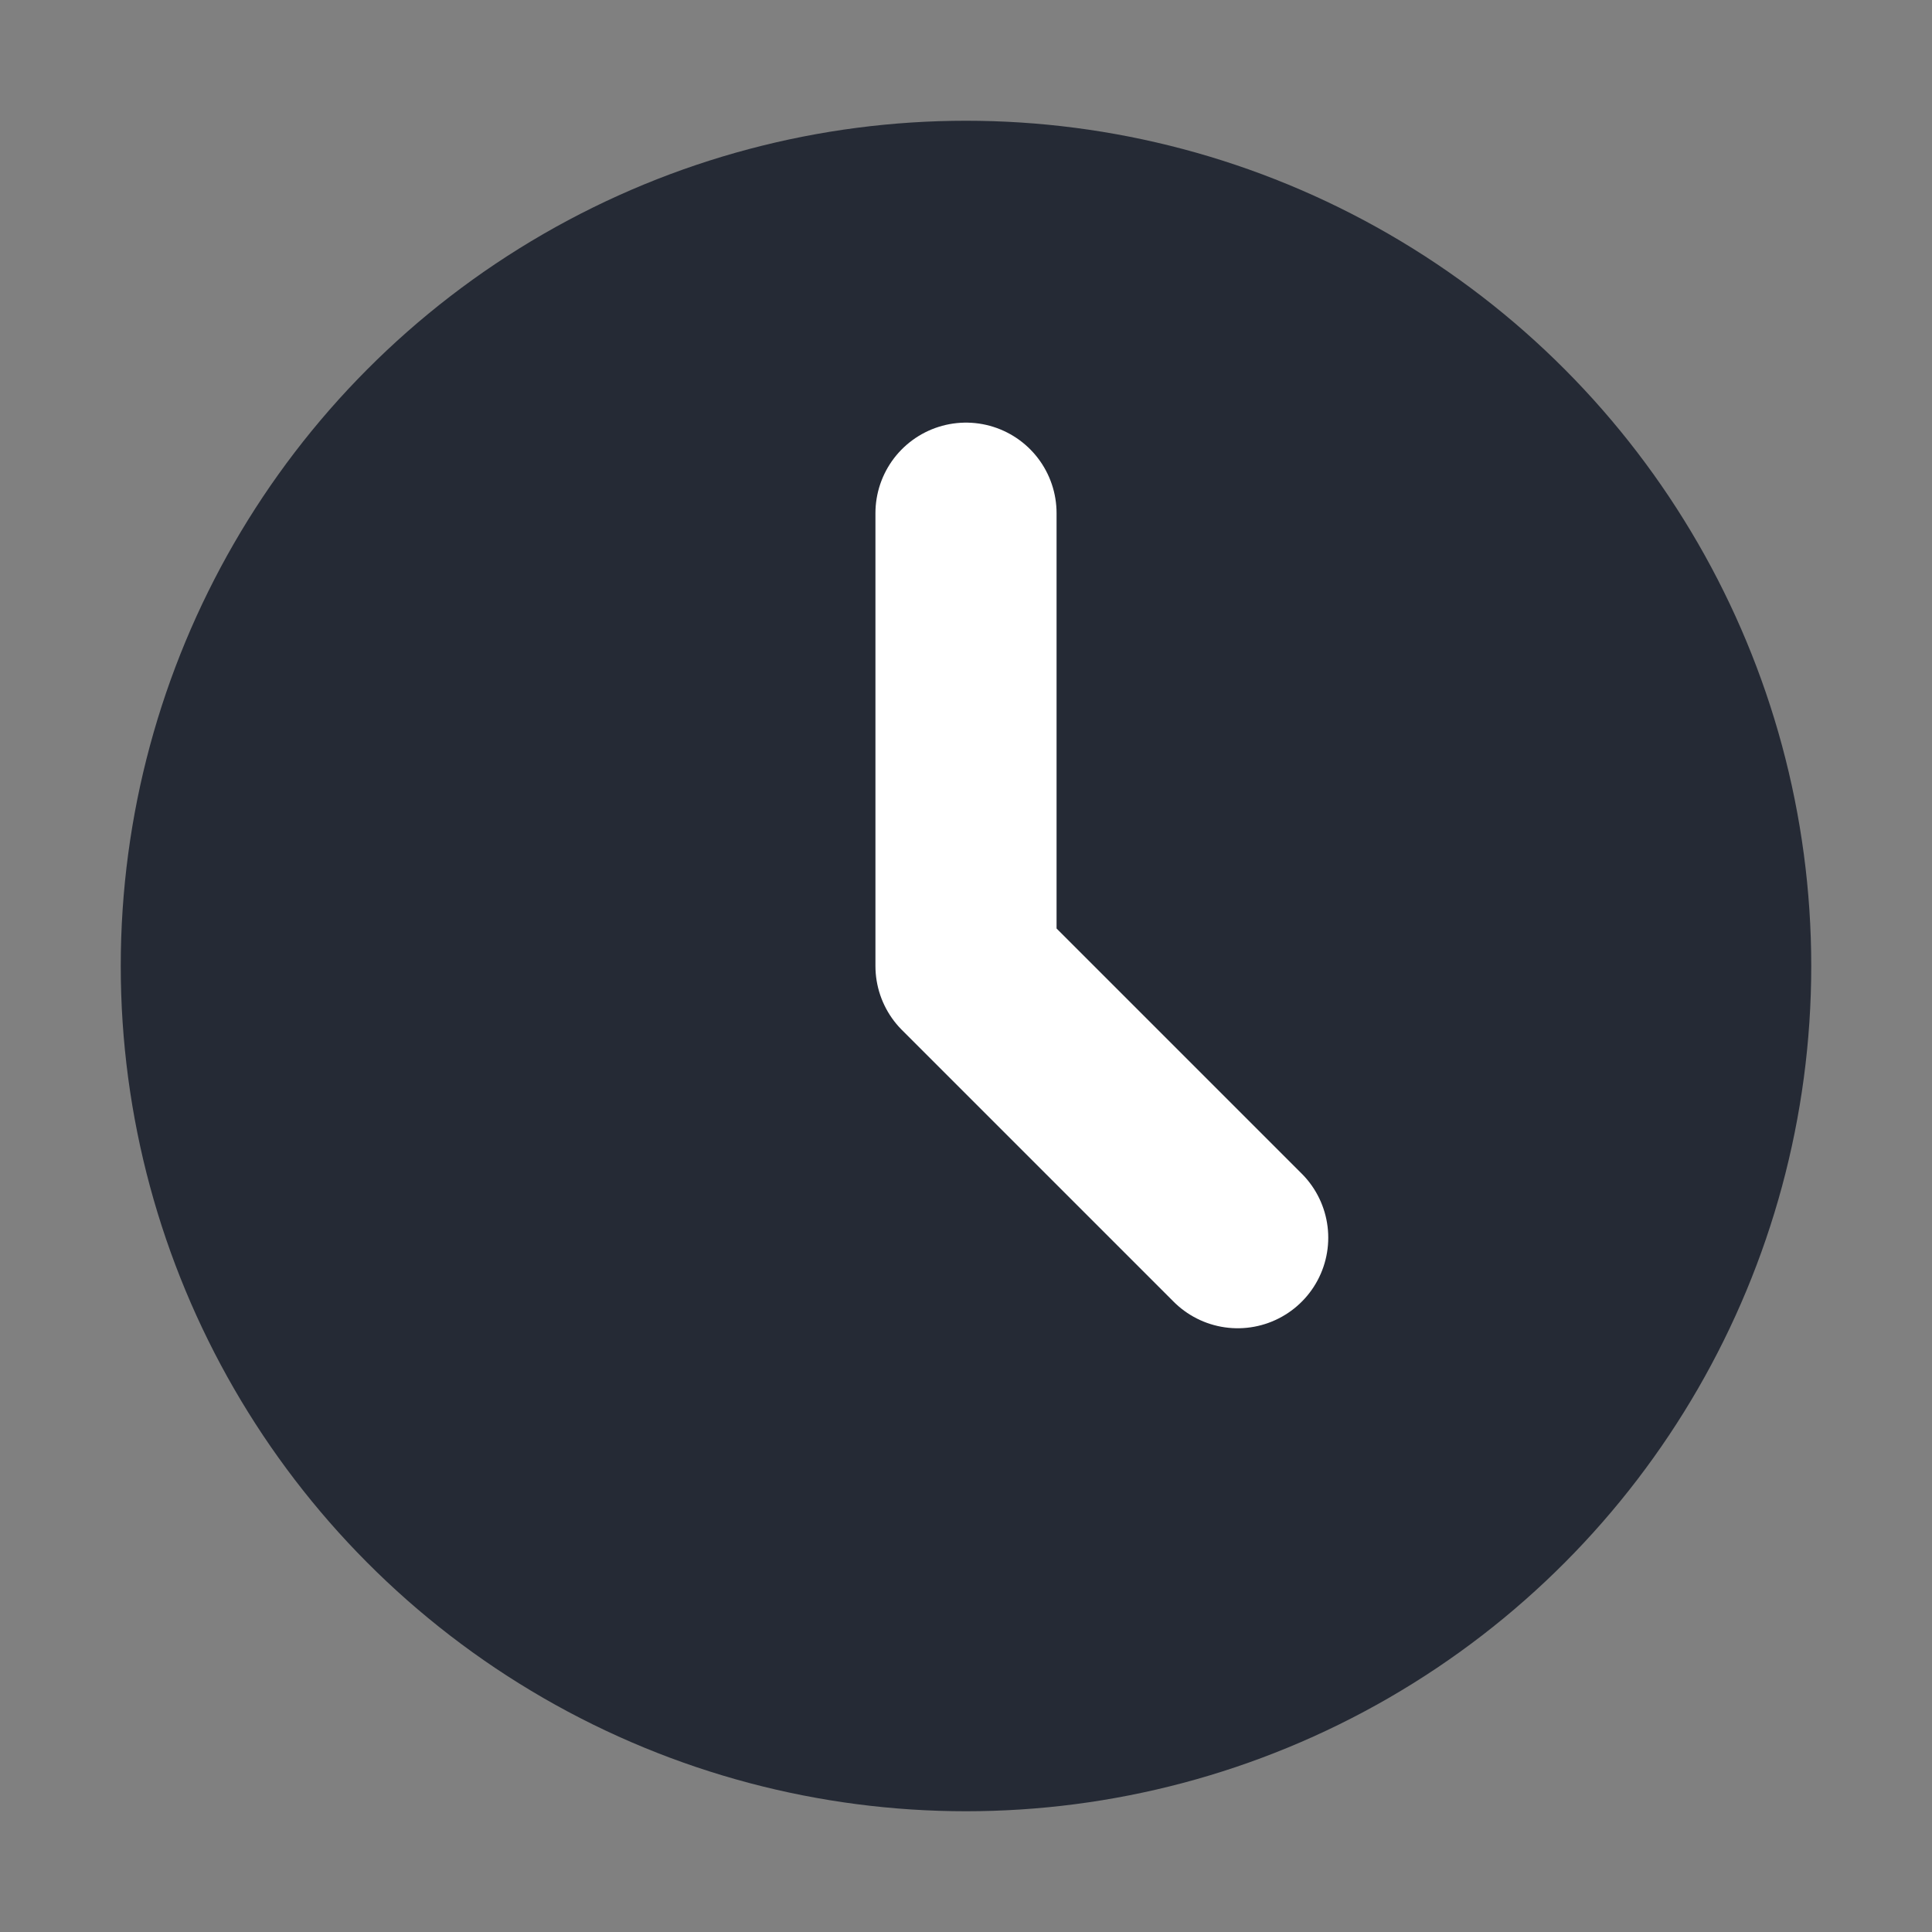
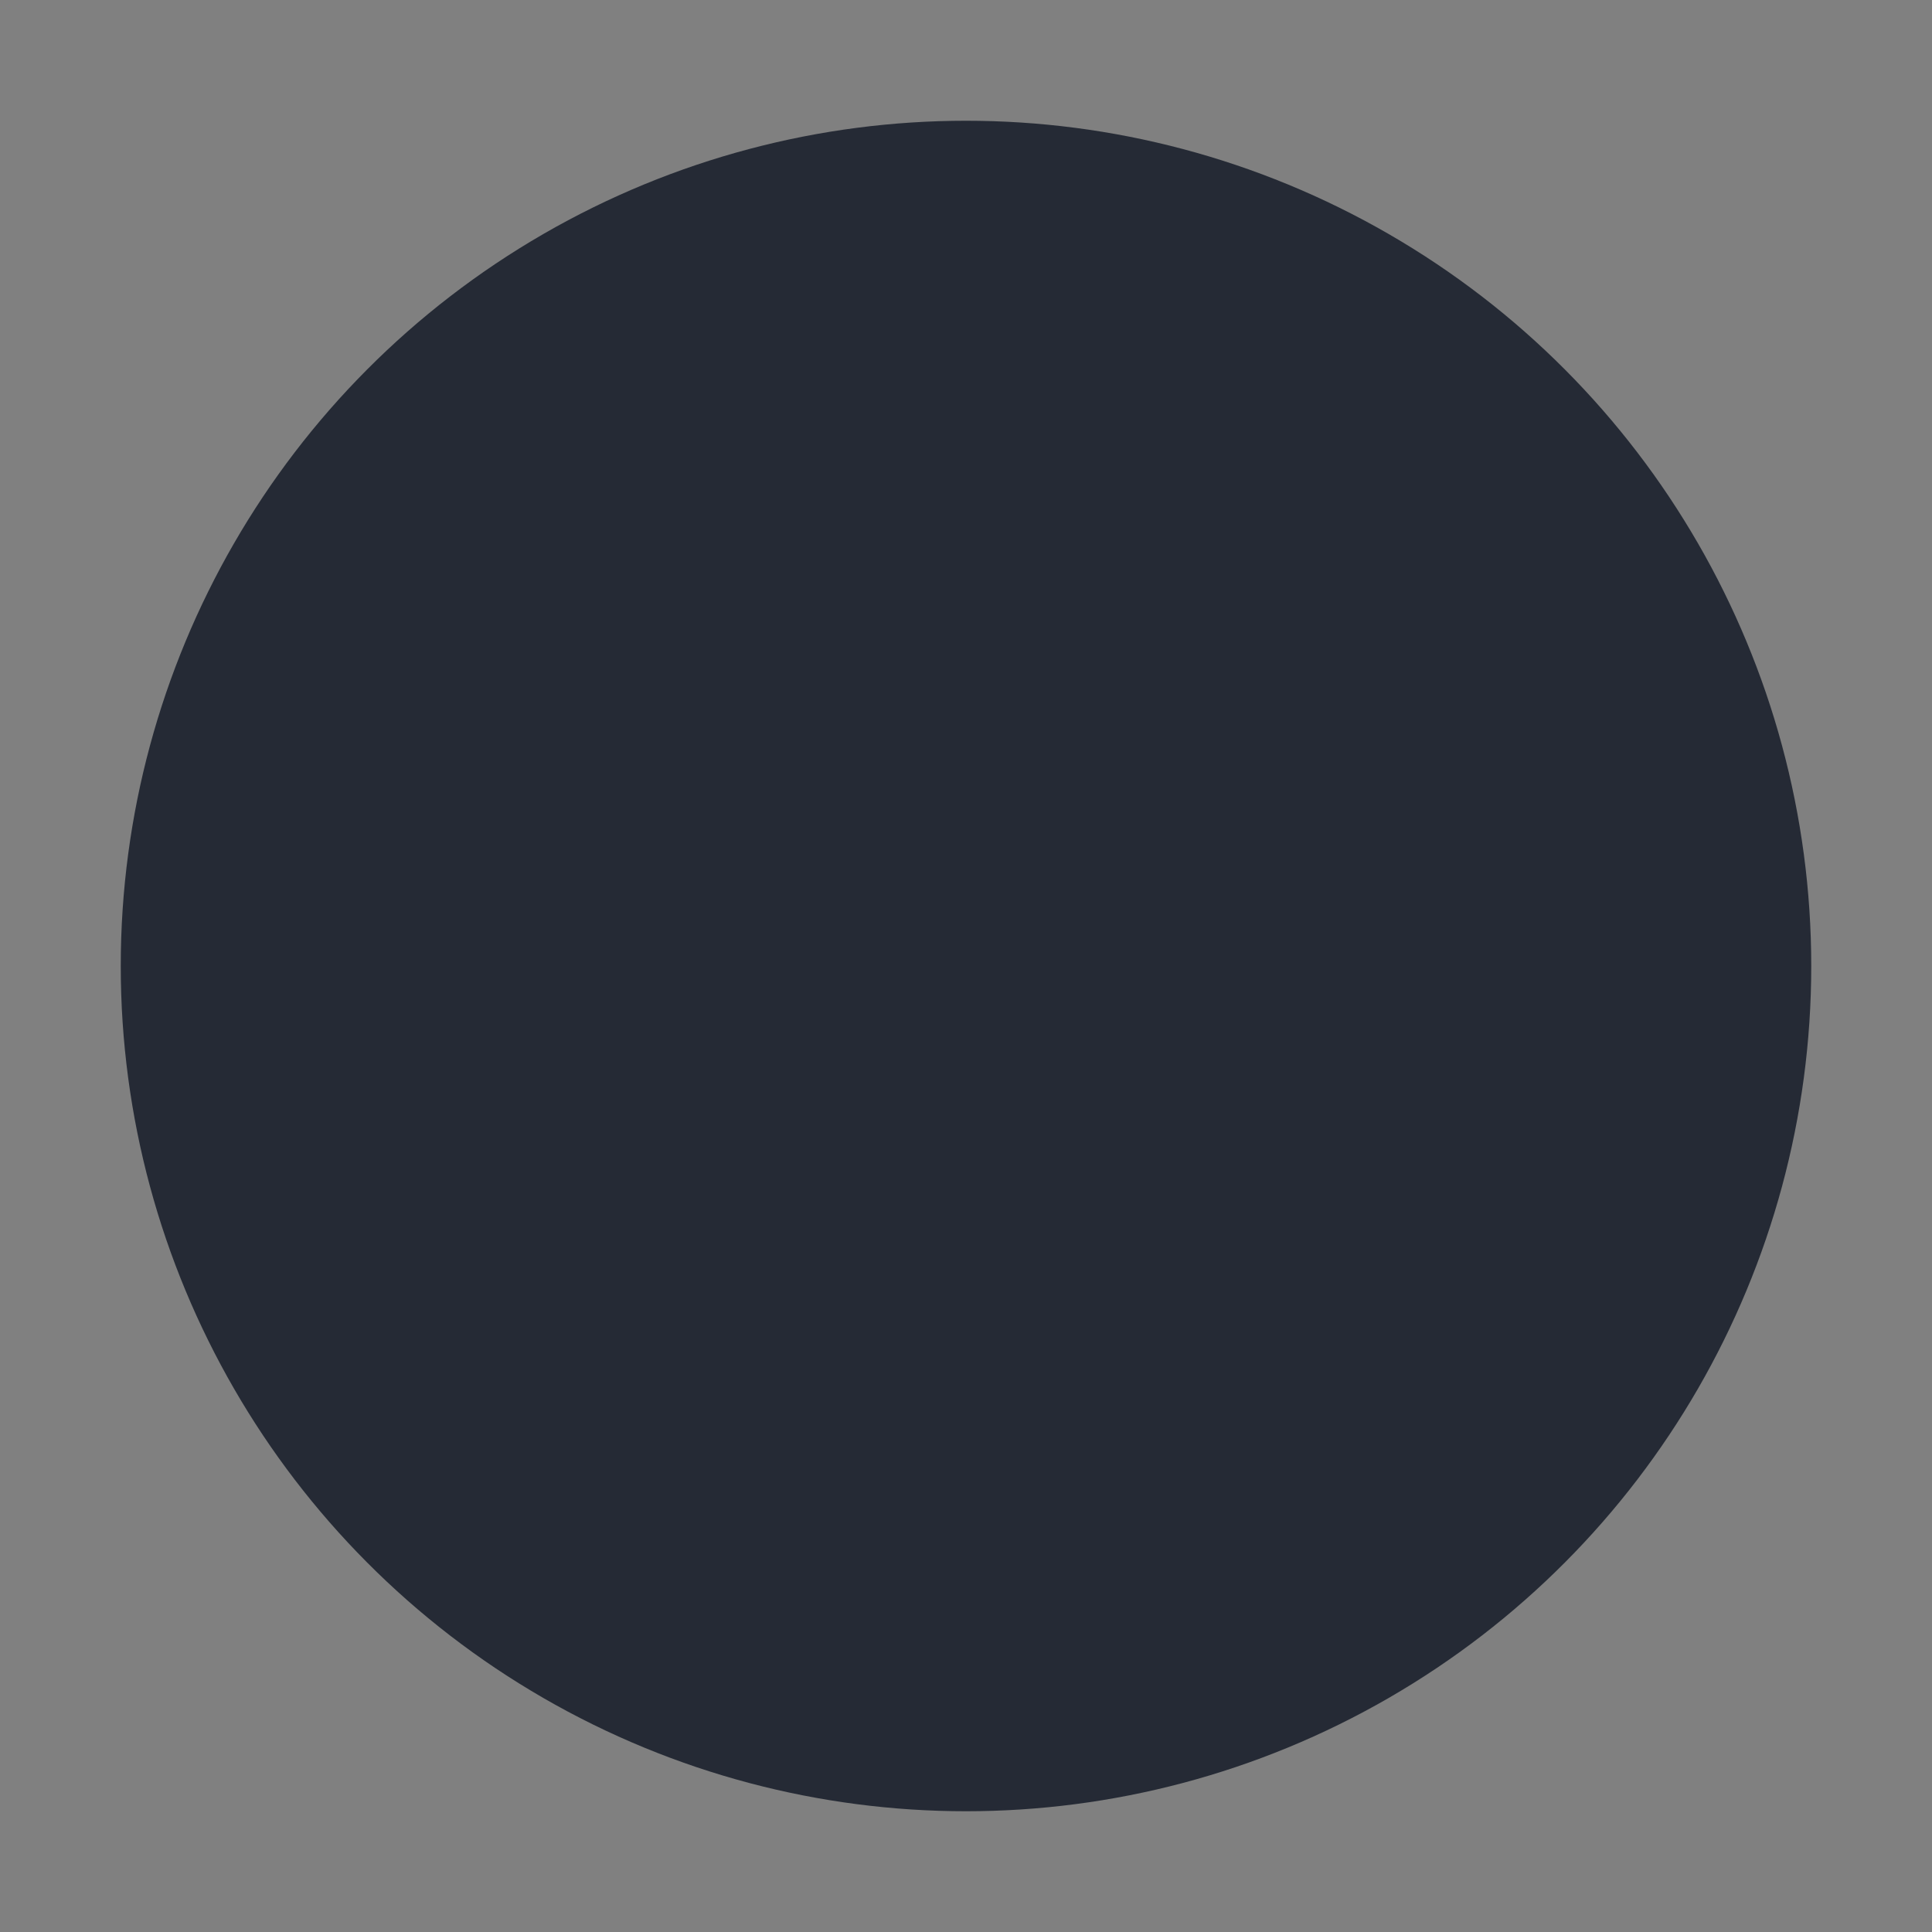
<svg xmlns="http://www.w3.org/2000/svg" width="32" height="32" version="1.1">
  <rect width="100%" height="100%" fill="#808080" stroke="none" />
  <circle style="fill:#252a35" cx="16" cy="16" r="14" />
-   <path style="fill:none;stroke:#ffffff;stroke-width:3;stroke-linecap:round;stroke-linejoin:round" d="M 16,8.5 V 16 L 20.5,20.5" />
</svg>